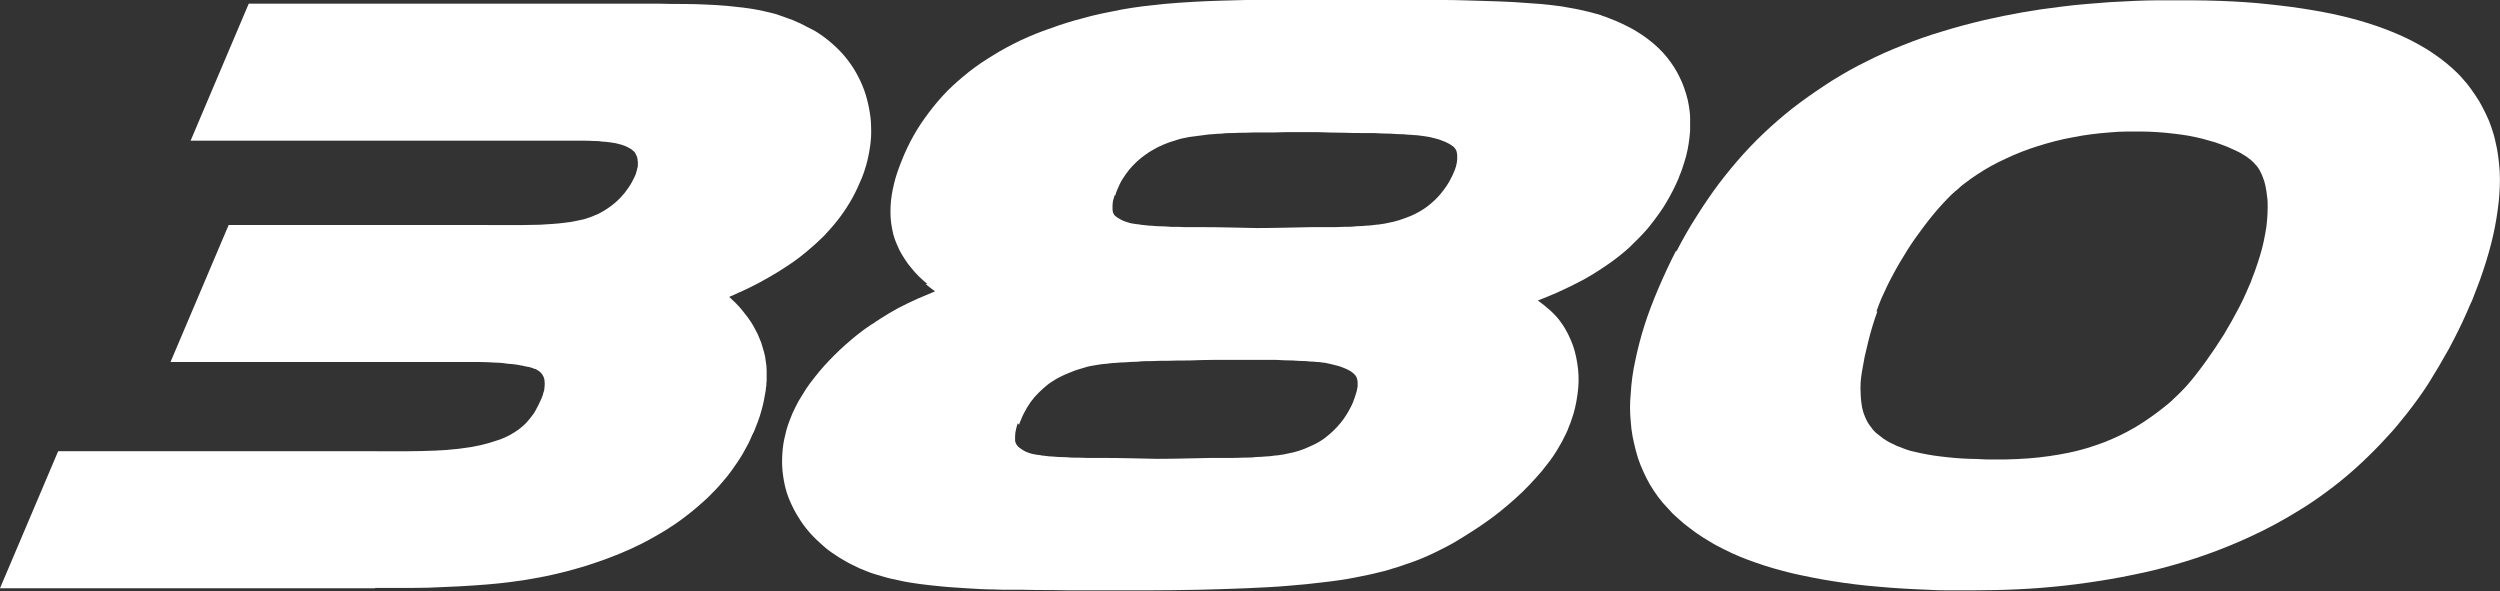
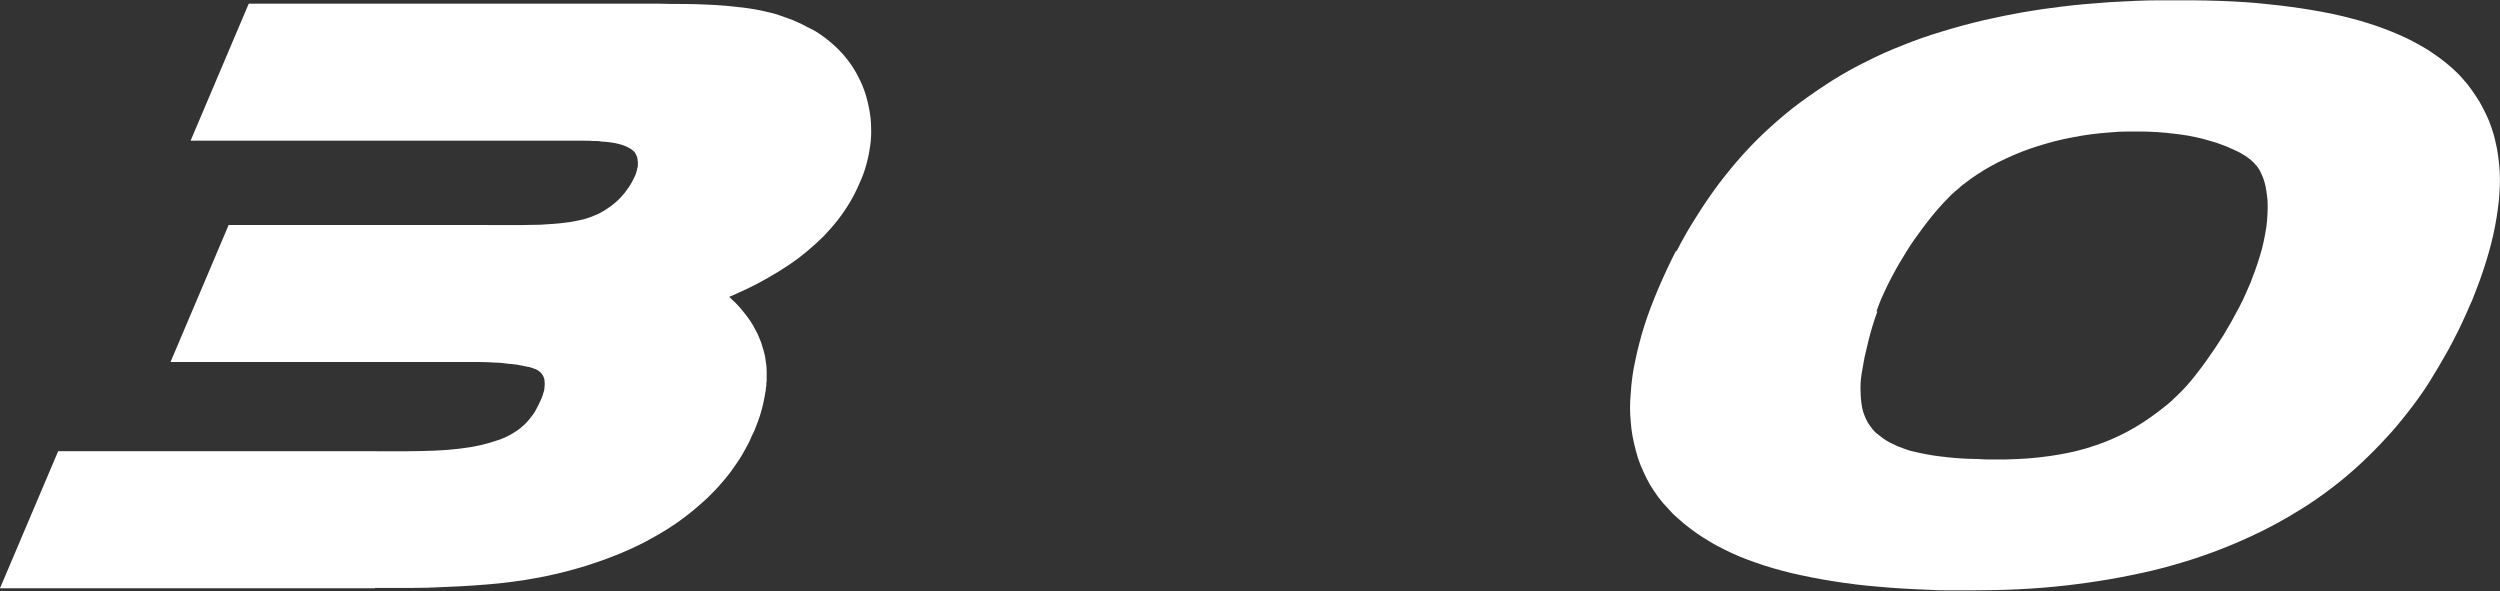
<svg xmlns="http://www.w3.org/2000/svg" id="Layer_2" data-name="Layer 2" viewBox="0 0 82.11 19.41">
  <rect x="0" y="0" width="82.11" height="19.41" fill="#333333" stroke="none" />
  <defs>
    <style> .cls-1 { fill: #fff; stroke-width: 0px; } </style>
  </defs>
  <g id="Layer_2-2" data-name="Layer 2">
    <path class="cls-1" d="m55.06,8.26c.2-.39.42-.78.66-1.15.23-.37.47-.72.73-1.07.26-.34.53-.67.81-.98.28-.31.58-.61.89-.89.31-.28.63-.55.97-.8.34-.25.69-.49,1.05-.72.37-.23.74-.44,1.13-.63.39-.2.8-.38,1.21-.54.42-.17.85-.32,1.29-.45.45-.14.91-.26,1.37-.37.83-.19,1.67-.34,2.52-.44.54-.07,1.08-.11,1.62-.15.54-.03,1.09-.06,1.63-.06.33,0,.67,0,1,0,.33,0,.67.01,1,.02.52.02,1.04.05,1.57.11.48.05.95.11,1.42.19.43.07.86.16,1.28.27.39.1.77.22,1.14.36.31.12.62.25.92.41.15.08.31.17.46.26.14.09.28.19.42.29.13.1.26.2.38.31.12.11.24.22.34.34.11.12.21.24.3.37.09.13.18.26.26.39.08.14.15.28.22.42.07.14.13.29.18.44.05.15.1.31.13.46.04.16.07.32.09.48.02.16.04.33.05.5.02.33,0,.65-.03.98-.04.37-.1.74-.18,1.1-.09.4-.2.78-.33,1.17-.07.21-.14.41-.22.61-.04.1-.08.21-.12.31-.02.05-.04.11-.07.16-.04.1-.09.2-.13.3-.18.41-.38.81-.59,1.2-.21.38-.43.75-.66,1.12-.23.36-.48.7-.74,1.03-.2.25-.4.5-.62.73-.28.31-.57.6-.88.89-.3.28-.62.55-.95.8-.33.25-.67.49-1.03.71-.53.33-1.08.63-1.65.89-.8.37-1.64.68-2.49.92-.45.13-.9.24-1.36.33-.47.1-.95.18-1.43.25-1.02.15-2.05.23-3.08.25-.27,0-.54.01-.82.01-.17,0-.34,0-.52,0-.29,0-.58,0-.87-.02-.55-.02-1.09-.05-1.63-.1-.5-.04-.99-.1-1.49-.18-.45-.07-.9-.16-1.34-.26-.41-.1-.81-.21-1.2-.35-.35-.12-.7-.26-1.03-.43-.16-.08-.32-.16-.48-.26-.15-.09-.3-.18-.44-.28-.14-.1-.27-.2-.41-.31-.13-.11-.25-.22-.37-.33-.11-.12-.22-.24-.33-.36-.1-.12-.2-.25-.29-.39-.09-.13-.17-.27-.24-.41-.07-.14-.14-.29-.2-.44-.06-.15-.11-.3-.15-.46-.04-.16-.08-.32-.11-.48-.03-.16-.05-.33-.06-.49-.03-.3-.03-.61,0-.91.02-.37.07-.73.15-1.09.08-.39.18-.77.3-1.15.13-.41.29-.82.46-1.22.18-.42.37-.83.58-1.24Zm6.6,1.97c-.06.16-.11.32-.16.48-.05.17-.1.34-.14.51-.04.17-.08.34-.12.51-.03.16-.06.33-.09.5-.02.11-.03.22-.04.34,0,.1-.01.2,0,.3,0,.17.02.35.05.52.02.07.03.14.06.21.02.06.05.13.08.19.03.06.06.12.1.17.04.05.08.11.12.16.05.05.09.1.15.14.06.05.12.09.18.14.07.05.14.09.21.13.08.04.17.08.25.12.1.04.19.07.29.11.11.04.22.07.33.09.26.06.53.11.79.14.32.04.64.07.96.08.18,0,.36.01.54.02.1,0,.19,0,.29,0,.13,0,.25,0,.38,0,.47-.01.95-.04,1.42-.11.42-.06.83-.14,1.23-.26.19-.06.38-.12.56-.19.18-.07.36-.15.53-.23.35-.17.69-.37,1.01-.6.17-.12.33-.24.49-.37.07-.06.14-.11.2-.17.02-.02.04-.04.06-.06.09-.08.18-.17.27-.26.1-.1.19-.2.28-.31.08-.1.17-.2.24-.3.1-.13.2-.26.29-.39.2-.28.39-.56.57-.85.18-.3.35-.6.51-.91.08-.15.15-.3.22-.46.03-.08.07-.15.1-.23.04-.08.07-.16.1-.25.13-.33.24-.66.33-1,.04-.15.07-.31.1-.47.03-.15.05-.29.06-.44.01-.14.02-.27.02-.41,0-.12,0-.25-.02-.37-.01-.11-.03-.22-.05-.33-.01-.05-.03-.11-.04-.16-.03-.09-.06-.17-.1-.26-.03-.07-.07-.14-.12-.21-.02-.03-.04-.05-.06-.07-.02-.03-.05-.05-.07-.08-.06-.06-.12-.11-.19-.16-.04-.03-.08-.06-.12-.08-.07-.05-.15-.09-.23-.13-.11-.05-.22-.1-.33-.15-.12-.05-.25-.09-.38-.14-.14-.04-.28-.08-.42-.12-.15-.04-.31-.07-.46-.1-.16-.03-.33-.05-.5-.07-.18-.02-.35-.04-.53-.05-.18-.01-.37-.02-.55-.02-.13,0-.27,0-.4,0-.21,0-.42.01-.62.03-.41.03-.81.08-1.21.16-.39.07-.77.17-1.15.29-.36.11-.71.25-1.05.41-.33.15-.64.32-.94.52-.14.09-.28.19-.42.3-.06.04-.12.09-.17.14-.04.04-.08.07-.13.11-.09.08-.18.16-.26.25-.09.09-.18.19-.27.29-.09.1-.18.21-.27.32-.09.11-.18.23-.27.35-.18.24-.36.49-.52.75-.16.26-.32.52-.46.79-.07.13-.14.26-.2.39-.06.13-.12.26-.18.39-.06.14-.11.28-.16.42Z" />
-     <path class="cls-1" d="m30.46,9.33c-.1-.08-.19-.17-.28-.25-.09-.09-.17-.18-.25-.28-.08-.09-.15-.19-.22-.3-.07-.1-.13-.21-.18-.31-.05-.11-.1-.22-.14-.33-.04-.11-.07-.23-.09-.35-.05-.24-.06-.48-.05-.72.01-.25.05-.49.11-.74.06-.26.15-.51.25-.76.03-.07.06-.15.09-.22.06-.14.13-.28.2-.42.14-.27.3-.53.48-.78.18-.25.37-.49.58-.72.21-.23.44-.44.68-.64.25-.21.51-.4.78-.57.28-.18.57-.35.87-.5.31-.16.64-.3.96-.42.35-.13.7-.25,1.05-.35.19-.05.37-.1.56-.15.09-.02.18-.04.26-.06.05-.01.1-.02.14-.03.2-.04.4-.08.6-.12.22-.04.43-.07.65-.1.24-.03.48-.05.72-.08.32-.03.64-.05.97-.07.32-.02.65-.03.97-.04.38-.01.76-.02,1.13-.03.44,0,.88-.01,1.32-.01.47,0,.95,0,1.42,0,.62,0,1.24,0,1.86,0,.51,0,1.03,0,1.54.02.42,0,.84.02,1.27.03.35.01.69.02,1.03.04.28.02.57.04.85.06.24.02.47.05.7.08.11.02.23.04.34.06.19.03.37.08.56.12.09.02.17.05.26.07.02,0,.05.01.07.02.04.01.07.02.11.04.07.02.15.05.22.08.28.1.54.23.8.37.24.14.47.3.68.48.1.09.2.18.29.28.09.1.17.2.25.31.08.11.15.22.21.33.06.11.12.23.17.35.05.12.09.24.13.37.04.13.07.26.09.39.02.13.04.26.04.4,0,.14,0,.27,0,.41-.02.28-.06.56-.13.83-.04.14-.08.28-.13.42-.02.07-.05.14-.08.21-.01.04-.03.07-.04.11-.03.07-.06.13-.09.2-.12.26-.26.51-.41.75-.16.24-.33.47-.51.69-.19.22-.4.43-.61.63-.22.2-.46.39-.71.56-.26.18-.53.35-.8.5-.28.15-.57.29-.86.42-.21.09-.42.18-.63.26.14.1.28.21.41.33.07.06.13.13.2.2.06.07.12.14.17.22.08.11.15.23.21.35.06.12.11.24.16.37.09.26.14.52.17.79.03.28.02.56-.02.83-.04.29-.1.57-.2.84-.02.07-.05.14-.08.21-.01.04-.03.07-.04.11-.02.04-.04.08-.06.13-.08.17-.17.34-.27.5-.1.17-.21.33-.33.48-.12.16-.25.32-.39.47-.14.16-.29.31-.44.46-.16.15-.32.3-.49.44-.35.3-.72.57-1.11.82-.2.13-.41.26-.61.38-.05.03-.11.06-.16.09-.06.03-.11.06-.17.09-.12.06-.24.12-.36.18-.25.12-.51.23-.77.32-.28.1-.56.19-.84.27-.31.08-.62.15-.94.21-.35.07-.7.12-1.05.16-.4.05-.79.09-1.19.12-.45.04-.91.06-1.37.08-.52.02-1.04.04-1.56.05-.59.01-1.18.02-1.77.02-.12,0-.24,0-.36,0-.06,0-.12,0-.18,0-.16,0-.32,0-.48,0-.33,0-.67,0-1,0-.35,0-.71,0-1.06-.01-.32,0-.63,0-.95-.01-.07,0-.13,0-.2,0-.08,0-.16,0-.23,0-.17,0-.33,0-.5-.01-.31,0-.61-.02-.92-.04-.27-.02-.54-.03-.81-.06-.24-.02-.48-.05-.72-.08-.21-.03-.43-.06-.64-.11-.19-.04-.39-.08-.58-.14-.18-.05-.35-.1-.52-.17-.16-.06-.32-.13-.47-.21-.15-.07-.29-.16-.43-.24-.09-.06-.18-.12-.27-.18-.09-.06-.17-.13-.25-.2-.16-.14-.31-.28-.45-.44-.13-.15-.26-.32-.36-.49-.11-.17-.2-.35-.28-.53-.08-.18-.14-.37-.18-.56-.04-.19-.07-.39-.08-.59-.01-.2,0-.4.02-.6.02-.2.07-.4.12-.6.03-.1.06-.2.1-.3.02-.05.04-.1.06-.15.01-.03.03-.07.04-.1.06-.13.13-.27.2-.4.08-.13.16-.26.24-.39.09-.13.18-.26.28-.38.2-.26.42-.5.65-.73.24-.24.49-.46.75-.67.13-.1.27-.21.41-.3.03-.02.07-.05.11-.07.03-.02.07-.04.1-.07.05-.03.1-.06.14-.09.1-.06.19-.12.29-.18.1-.06.2-.11.3-.17.21-.11.42-.21.64-.31.19-.08.38-.16.57-.24-.11-.08-.21-.16-.31-.24Zm6.15-2.92c-.02.06-.03.11-.05.17-.01.05-.02.11-.02.17,0,.04,0,.08,0,.11,0,.03,0,.06.01.09,0,.02.01.04.02.06,0,.02.02.03.03.05.01.02.02.03.04.04.02.02.04.03.05.04.03.02.07.04.1.06.03.02.06.03.1.05.03.01.07.03.11.04.04.01.09.03.13.04.06.01.12.02.18.03.05,0,.1.01.15.02.09.01.18.02.27.03.11,0,.22.02.33.02.13,0,.27.01.4.02.16,0,.32,0,.48.01.19,0,.38,0,.57,0,.59,0,1.18.02,1.77.03.6,0,1.2-.02,1.79-.03.19,0,.38,0,.57,0,.16,0,.33,0,.49-.01.14,0,.28,0,.42-.02.12,0,.24-.01.35-.02.1,0,.2-.02.3-.03.06,0,.11-.01.17-.02.07-.01.15-.02.22-.04.07-.01.13-.03.19-.04.06-.02.12-.03.18-.05.13-.04.25-.09.38-.14.1-.04.19-.09.28-.14.09-.05.18-.11.26-.17.17-.13.32-.27.45-.43.13-.16.25-.33.34-.52.02-.04.04-.08.06-.12,0-.02.01-.04.02-.05.01-.03.03-.07.04-.1.02-.06.04-.12.05-.18.01-.05.02-.1.02-.15,0-.04,0-.08,0-.12,0-.03,0-.06-.01-.09,0-.02-.01-.05-.02-.07,0-.02-.02-.04-.03-.06-.02-.02-.03-.04-.05-.06-.01-.01-.02-.02-.04-.03-.01-.01-.03-.02-.04-.03-.04-.03-.08-.05-.12-.07-.05-.03-.1-.05-.16-.07-.06-.03-.13-.05-.2-.07-.08-.02-.16-.04-.24-.06-.06-.01-.13-.02-.19-.03-.08-.01-.16-.02-.24-.03-.05,0-.1,0-.14-.01-.09,0-.19-.01-.28-.02-.14,0-.29-.01-.43-.02-.18,0-.36-.01-.54-.02,0,0,0,0,0,0,0,0,0,0,0,0-.05,0-.11,0-.16,0-.06,0-.13,0-.19,0-.21,0-.42,0-.63-.01-.29,0-.58-.01-.87-.02-.03,0-.06,0-.09,0-.02,0-.03,0-.05,0-.02,0-.04,0-.06,0-.07,0-.15,0-.22,0-.1,0-.21,0-.31,0-.23,0-.45,0-.68.01-.15,0-.31,0-.46,0-.16,0-.33,0-.49.01-.14,0-.29,0-.43.01-.12,0-.25,0-.37.02-.11,0-.22.01-.32.02-.09,0-.19.02-.28.03-.16.02-.31.04-.46.06-.07.01-.13.03-.2.04-.06.01-.13.03-.19.05-.06.02-.12.04-.19.06-.06.02-.13.04-.19.07-.02,0-.04.01-.05.02-.03.01-.06.02-.09.04-.06.02-.12.05-.17.08-.11.06-.22.12-.33.2-.21.14-.4.32-.56.51-.08.1-.15.2-.22.31-.07.11-.12.22-.17.34-.03.06-.05.13-.07.2Zm-3.18,7.49c-.02.05-.04.11-.05.16-.01.05-.02.1-.03.14,0,.04-.01.08-.01.12,0,.03,0,.07,0,.1,0,.02,0,.04,0,.05,0,.02,0,.04.02.07,0,.02.01.03.02.05,0,.01.02.03.03.04,0,.01.02.03.03.04.02.01.03.03.05.04.03.02.07.05.1.07.03.02.06.03.09.05.03.01.06.03.1.04.04.01.08.03.13.04.06.01.11.02.17.03.05,0,.09.01.14.02.09.01.17.02.26.03.11,0,.22.02.33.02.13,0,.26.01.4.02.16,0,.32,0,.48.01.19,0,.37,0,.56,0,.59,0,1.17.02,1.76.03.59,0,1.18-.02,1.77-.03.19,0,.38,0,.57,0,.16,0,.32,0,.49-.01.14,0,.28,0,.41-.02.12,0,.23-.01.35-.02.1,0,.19-.02.29-.03.06,0,.11-.01.17-.02.07-.01.15-.02.22-.04.06-.01.13-.03.19-.04.06-.02.12-.03.18-.05.13-.04.25-.09.38-.15.1-.04.19-.09.28-.14.09-.05.18-.11.26-.18.17-.13.32-.28.46-.45.14-.17.25-.35.35-.55.02-.04.04-.09.06-.13,0-.02.02-.04.02-.06.01-.03.03-.07.04-.11.02-.06.04-.12.06-.19.01-.05.02-.1.03-.16,0-.04,0-.08,0-.12,0-.03,0-.06-.01-.09,0-.02-.01-.05-.02-.07,0-.02-.02-.04-.03-.06-.01-.02-.03-.04-.05-.06-.01-.01-.02-.02-.03-.03-.01-.01-.03-.02-.04-.03-.03-.03-.07-.05-.11-.07-.05-.03-.1-.05-.15-.07-.06-.03-.13-.05-.19-.07-.08-.02-.16-.04-.24-.06-.06-.01-.12-.03-.18-.04-.08-.01-.15-.02-.23-.03-.05,0-.09,0-.14-.01-.09,0-.19-.01-.28-.02-.14,0-.28-.01-.43-.02-.18,0-.36-.01-.55-.02-.02,0-.05,0-.07,0-.02,0-.05,0-.07,0-.11,0-.21,0-.32,0s-.21,0-.32,0c-.15,0-.3,0-.45,0-.15,0-.3,0-.45,0-.07,0-.14,0-.21,0,0,0-.02,0-.03,0,0,0-.02,0-.03,0-.03,0-.06,0-.09,0-.27,0-.54.01-.81.02-.24,0-.48,0-.71.01-.18,0-.35,0-.53.01-.15,0-.31,0-.46.02-.13,0-.27.01-.4.02-.11,0-.23.01-.34.02-.1,0-.2.02-.3.03-.09,0-.17.02-.26.03-.08.01-.15.03-.23.04-.07.01-.14.03-.2.05-.07.02-.13.04-.2.06-.07.02-.13.04-.2.07-.03.01-.07.03-.1.04-.02,0-.05.02-.07.03-.03.01-.07.03-.1.04-.13.06-.25.12-.37.2-.12.07-.23.16-.33.25-.1.09-.2.19-.29.29-.09.11-.17.22-.24.34-.07.12-.14.25-.19.38-.03.06-.05.12-.07.18Z" />
    <path class="cls-1" d="m12.32,19.31c.4,0,.8,0,1.2,0,.36,0,.71-.01,1.07-.03.32-.01.63-.03.95-.05.29-.02.57-.04.85-.07.26-.03.52-.06.78-.1.24-.04.48-.08.73-.13.23-.05.46-.1.69-.16.22-.06.45-.12.67-.19.22-.07.45-.15.67-.23.1-.04.21-.08.31-.12.1-.04.2-.08.31-.13.12-.05.23-.1.35-.16.11-.05.23-.11.34-.17.43-.23.85-.48,1.24-.78.27-.2.52-.42.77-.65.16-.16.32-.32.47-.5.15-.17.29-.35.41-.53.13-.18.25-.37.35-.56.05-.1.11-.19.15-.29s.09-.2.14-.3c.09-.22.18-.45.24-.68.03-.11.06-.22.08-.33.02-.11.04-.22.06-.33,0-.05.01-.11.02-.16,0-.05,0-.11.01-.16,0-.11,0-.22,0-.32,0-.11-.01-.21-.03-.32-.01-.1-.03-.21-.06-.31-.03-.1-.06-.2-.09-.3-.04-.1-.08-.2-.12-.29-.05-.1-.1-.19-.15-.28-.06-.09-.11-.18-.18-.27-.12-.16-.25-.32-.39-.46-.07-.07-.14-.13-.21-.2.22-.09.44-.2.66-.3.21-.1.41-.21.62-.33.23-.13.46-.27.68-.42.21-.14.41-.29.61-.46.19-.16.37-.32.54-.49.16-.17.32-.35.46-.53.14-.18.27-.37.39-.57.12-.2.22-.4.31-.61.05-.1.09-.21.13-.31.04-.1.07-.21.1-.31.06-.21.1-.42.13-.63.03-.21.04-.42.03-.63,0-.21-.03-.41-.07-.62-.04-.2-.09-.4-.16-.59-.07-.19-.16-.38-.26-.56-.1-.18-.22-.35-.35-.51-.13-.16-.28-.31-.44-.45-.16-.14-.33-.27-.51-.38-.05-.03-.09-.06-.14-.08-.02-.01-.04-.02-.06-.03-.03-.02-.06-.03-.1-.05-.06-.03-.13-.07-.19-.1-.06-.03-.13-.06-.2-.09-.07-.03-.13-.06-.2-.08-.14-.05-.28-.1-.42-.15-.15-.04-.3-.08-.45-.11-.21-.05-.43-.08-.64-.11-.19-.02-.38-.04-.57-.06-.21-.02-.43-.03-.64-.04-.24-.01-.49-.02-.73-.02-.28,0-.56,0-.84-.01-.34,0-.69,0-1.03,0h-12.44c-.06.13-.11.27-.17.4-.58,1.37-1.16,2.73-1.74,4.1h12.03c.15,0,.31,0,.46,0,.13,0,.27,0,.4,0,.11,0,.23,0,.34.01.09,0,.19,0,.28.02.08,0,.16.01.23.02.04,0,.09.01.13.02.05,0,.11.02.16.03.08.02.16.04.23.07.06.02.12.06.18.09.03.02.05.03.07.05.02.02.04.03.06.05.02.02.03.04.04.06.01.02.02.04.03.06.01.02.02.04.03.07,0,.02,0,.03.01.05,0,.03,0,.06.01.09,0,.03,0,.07,0,.1,0,.04,0,.08-.02.11,0,.04-.02.09-.03.13-.01.05-.03.1-.05.14-.03.06-.06.12-.09.18-.03.06-.07.12-.11.18-.04.06-.09.12-.13.18-.05.06-.1.11-.15.17-.05.05-.11.11-.17.16-.06.05-.12.1-.18.14-.06.04-.12.08-.18.12-.03.02-.06.03-.09.05-.03.02-.06.03-.09.05-.04.02-.08.03-.12.05-.04.02-.08.03-.12.05-.08.03-.16.05-.24.08-.05.01-.09.02-.14.03-.05.01-.09.02-.14.03-.05.01-.11.02-.16.03-.05,0-.11.02-.16.02-.13.02-.26.03-.38.04-.15.01-.31.02-.46.03-.18,0-.36.01-.55.01-.21,0-.43,0-.64,0H7.51c-.64,1.5-1.27,3-1.91,4.5h9.6c.19,0,.37,0,.56,0,.17,0,.34.01.51.02.15,0,.3.02.44.04.07,0,.13.01.2.02.06,0,.12.02.18.03.05,0,.1.02.15.03.04,0,.07.02.11.02.04,0,.07.02.11.03.03,0,.06.02.08.03,0,0,.02,0,.03.01,0,0,.01,0,.02,0,.03.02.07.04.1.06.03.02.05.04.07.06,0,.01.02.02.03.03,0,.01.02.02.02.03.01.02.03.05.04.07.01.03.02.06.03.09,0,.04.01.08.01.12,0,.06,0,.11-.01.17,0,.06-.02.12-.04.17,0,.03-.02.07-.03.1-.01.03-.02.06-.04.1-.03.07-.06.13-.09.19s-.07.13-.1.19c-.03.06-.07.11-.11.16-.02.03-.04.05-.06.08-.02.02-.04.05-.06.07-.02.02-.04.05-.06.07s-.04.04-.07.07c-.05.04-.09.08-.14.12-.05.04-.11.08-.17.12-.06.04-.12.07-.17.1-.07.04-.14.07-.21.1-.07.03-.14.06-.22.08-.17.06-.35.11-.52.15-.05.01-.1.02-.15.03s-.1.02-.15.03c-.07.01-.14.02-.21.03-.07.01-.14.02-.22.03-.25.03-.51.05-.77.06-.29.01-.59.02-.89.02H1.91c-.64,1.5-1.27,3-1.91,4.5h12.32Z" />
  </g>
</svg>